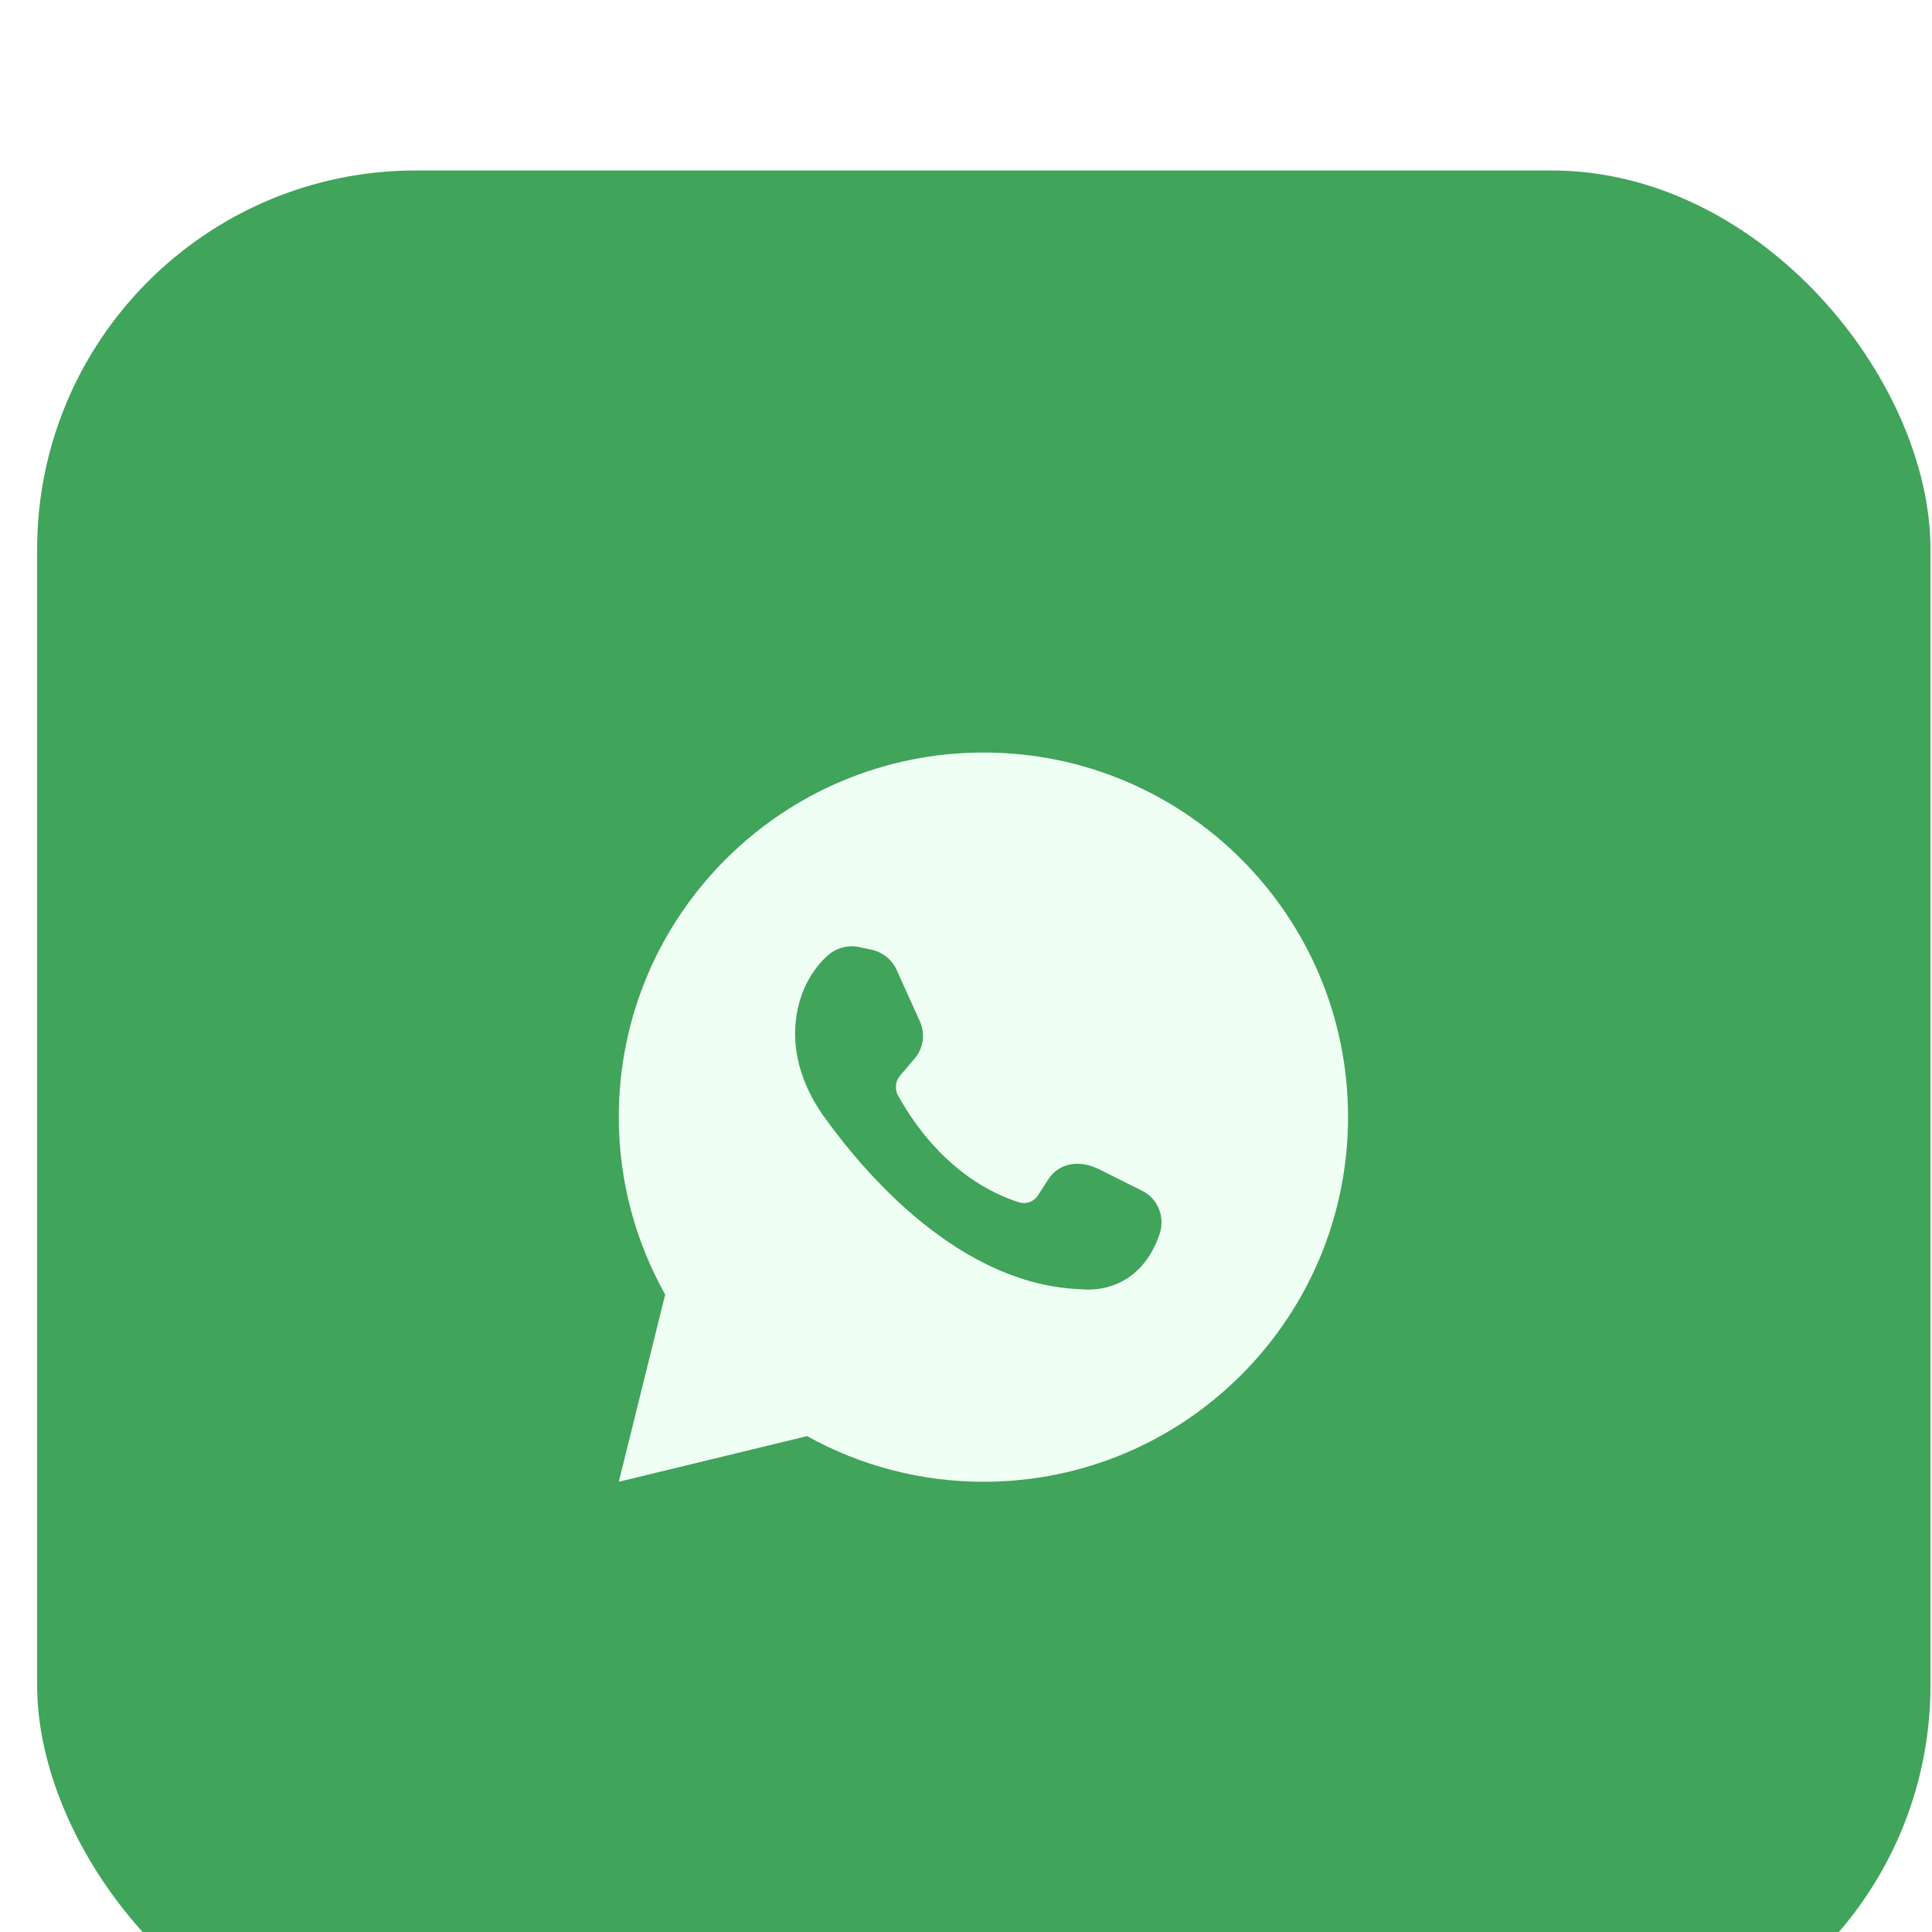
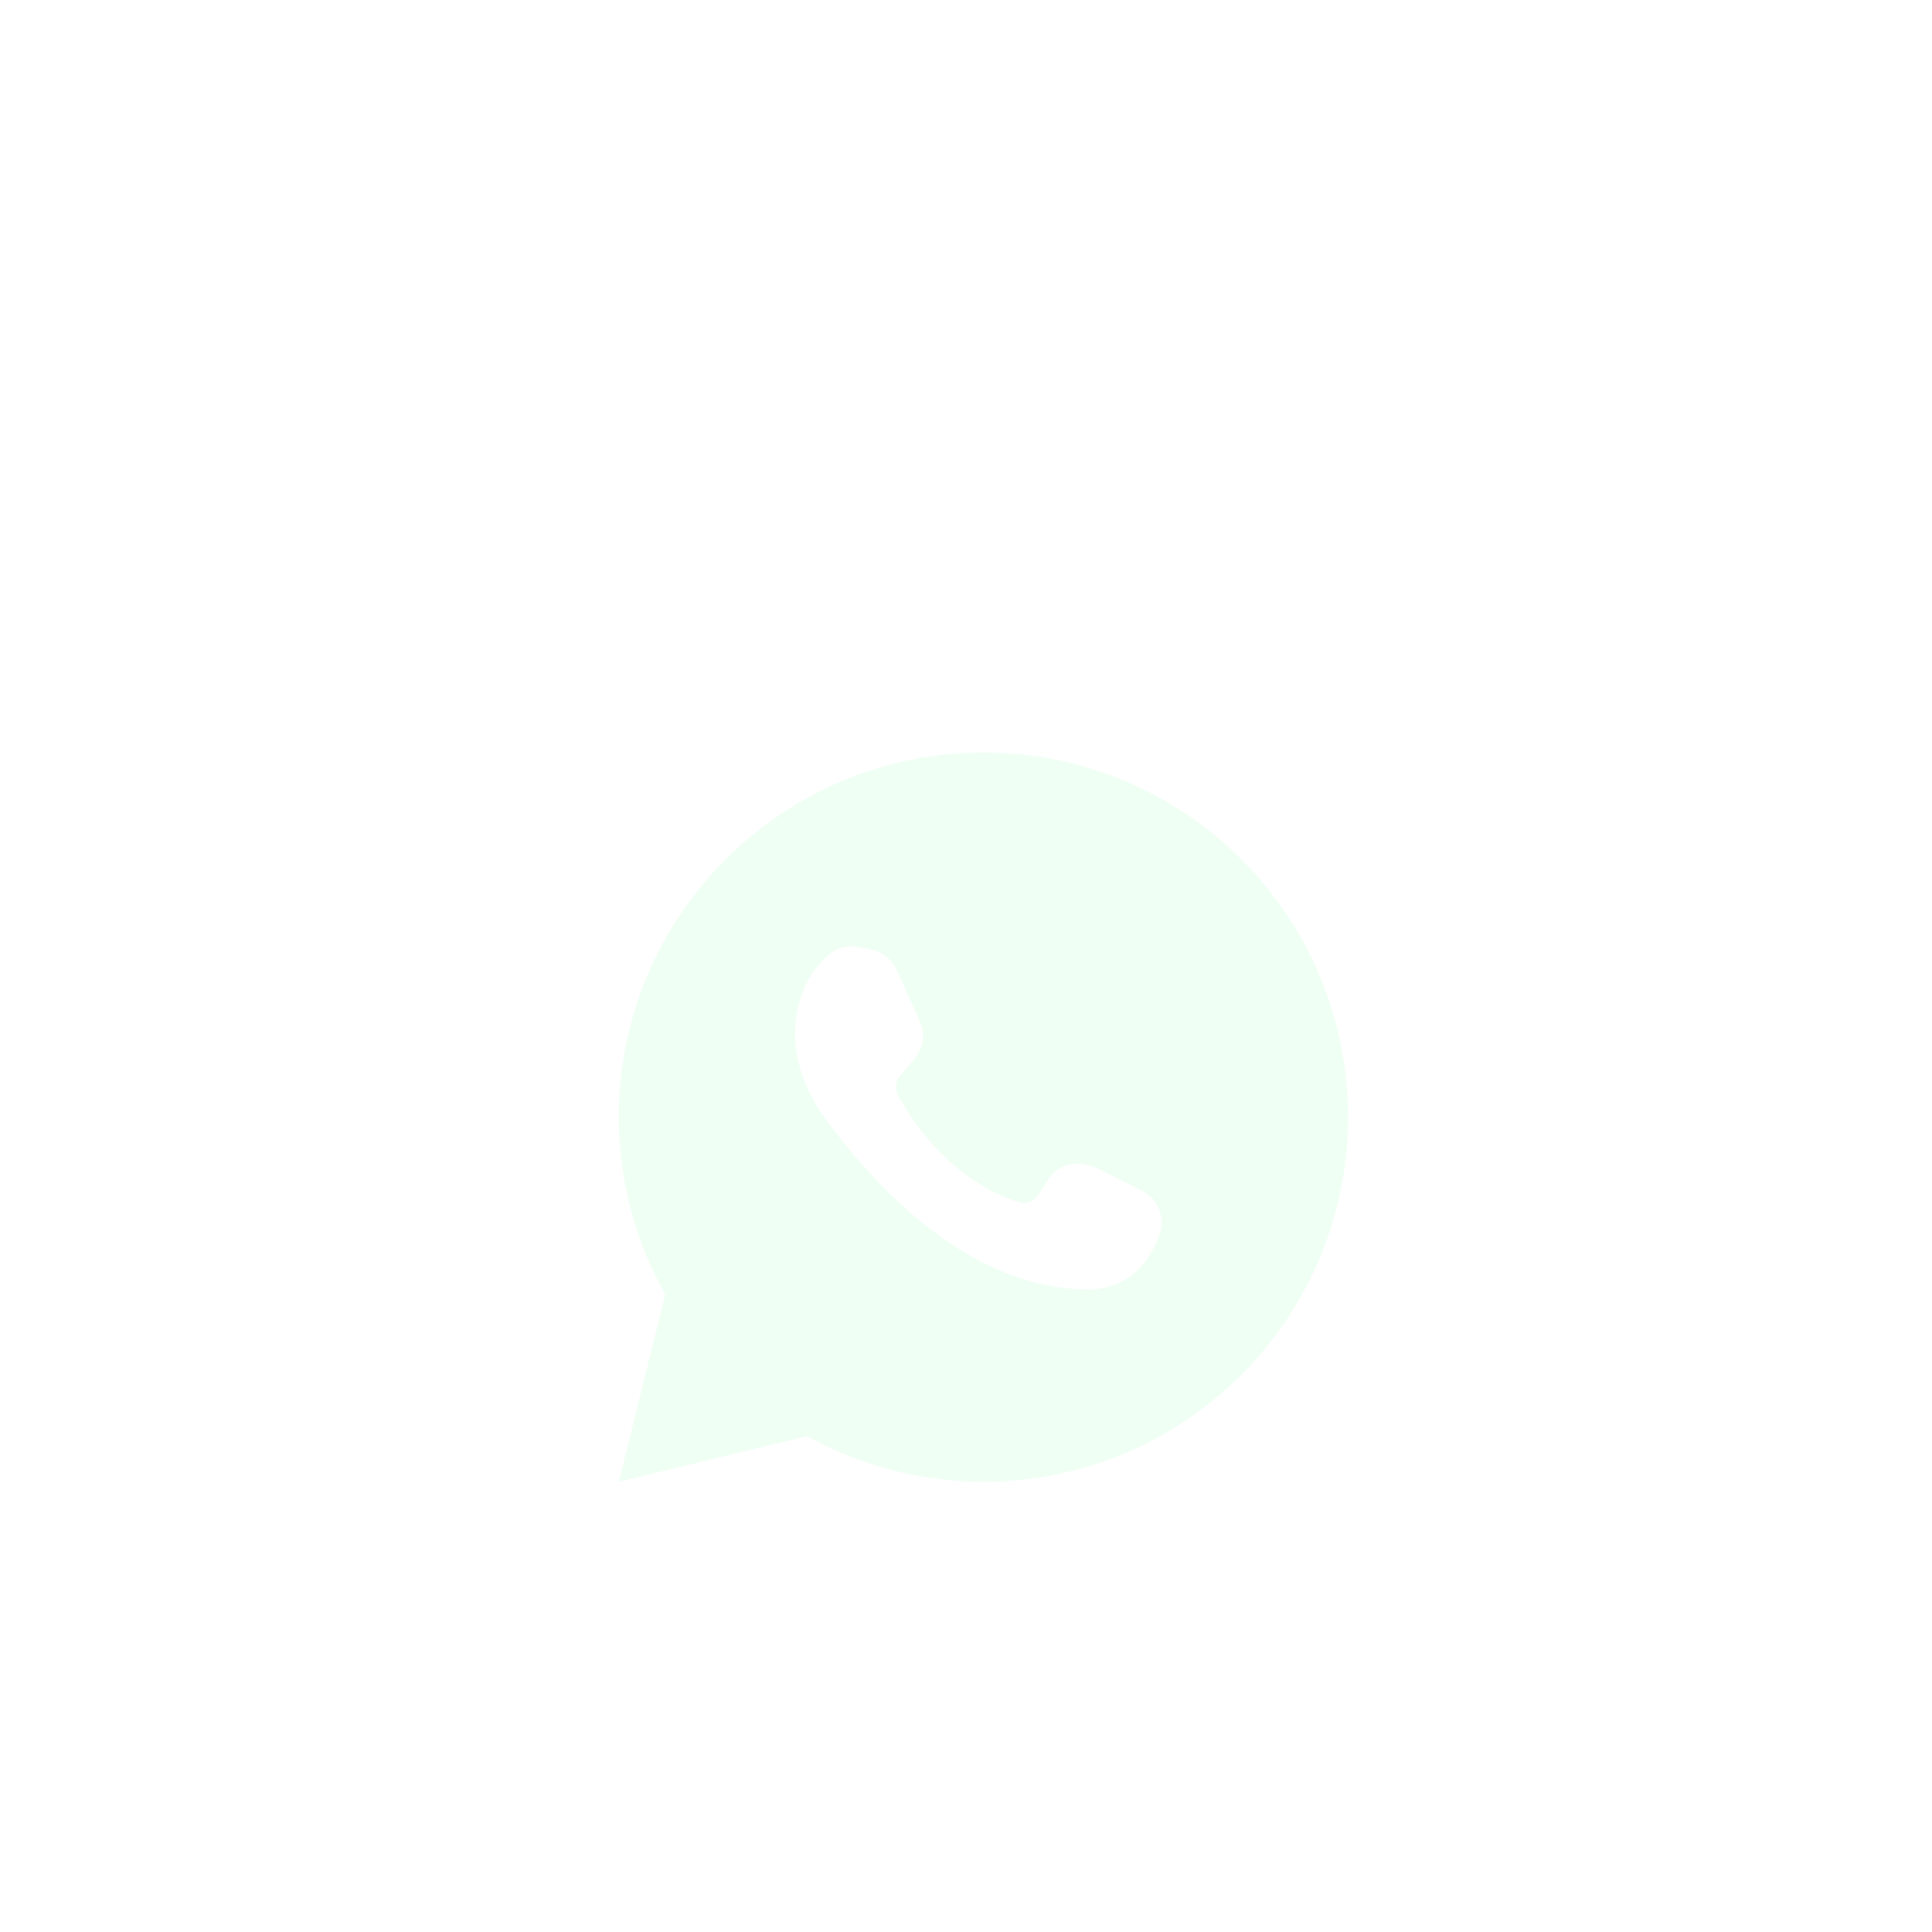
<svg xmlns="http://www.w3.org/2000/svg" width="51" height="51" viewBox="0 0 51 51" fill="none">
  <g filter="url(#filter0_i_39_351)">
-     <rect x="0.98" y="0.5" width="49.98" height="49.98" rx="10" fill="#40A45A" />
    <g clip-path="url(#clip0_39_351)">
      <g clip-path="url(#clip1_39_351)">
        <path d="M21.304 33.91C22.73 34.702 24.334 35.116 25.965 35.115C31.279 35.115 35.585 30.8 35.585 25.485C35.585 20.171 31.279 15.865 25.965 15.865C20.65 15.865 16.335 20.171 16.335 25.485C16.335 27.195 16.783 28.783 17.559 30.174L16.335 35.115L21.304 33.91ZM21.836 21.236C21.948 21.131 22.084 21.055 22.232 21.014C22.38 20.974 22.536 20.969 22.686 21.002L22.995 21.067C23.303 21.133 23.555 21.338 23.676 21.619L24.283 22.964C24.357 23.125 24.382 23.305 24.355 23.481C24.329 23.657 24.252 23.821 24.134 23.954L23.761 24.393C23.7 24.464 23.662 24.552 23.652 24.645C23.642 24.739 23.66 24.833 23.704 24.916C24.806 26.895 26.254 27.54 26.898 27.736C26.991 27.766 27.091 27.764 27.183 27.73C27.274 27.697 27.352 27.633 27.403 27.55L27.674 27.129C27.935 26.728 28.449 26.587 29.019 26.868L30.139 27.428C30.57 27.634 30.765 28.138 30.607 28.587C30.037 30.239 28.58 30.034 28.58 30.034C25.349 29.95 22.817 26.97 21.724 25.439C21.22 24.72 20.912 23.851 21.005 22.964C21.099 22.086 21.509 21.534 21.836 21.236Z" fill="#F0FFF4" />
      </g>
    </g>
  </g>
  <defs>
    <filter id="filter0_i_39_351" x="0.98" y="0.5" width="49.98" height="53.98" filterUnits="userSpaceOnUse" color-interpolation-filters="sRGB">
      <feFlood flood-opacity="0" result="BackgroundImageFix" />
      <feBlend mode="normal" in="SourceGraphic" in2="BackgroundImageFix" result="shape" />
      <feColorMatrix in="SourceAlpha" type="matrix" values="0 0 0 0 0 0 0 0 0 0 0 0 0 0 0 0 0 0 127 0" result="hardAlpha" />
      <feOffset dy="4" />
      <feGaussianBlur stdDeviation="7.5" />
      <feComposite in2="hardAlpha" operator="arithmetic" k2="-1" k3="1" />
      <feColorMatrix type="matrix" values="0 0 0 0 1 0 0 0 0 1 0 0 0 0 1 0 0 0 0.35 0" />
      <feBlend mode="normal" in2="shape" result="effect1_innerShadow_39_351" />
    </filter>
    <clipPath id="clip0_39_351">
      <rect width="22" height="22" fill="white" transform="translate(14.96 14.49)" />
    </clipPath>
    <clipPath id="clip1_39_351">
      <rect width="22" height="22" fill="white" transform="translate(14.96 14.49)" />
    </clipPath>
  </defs>
</svg>